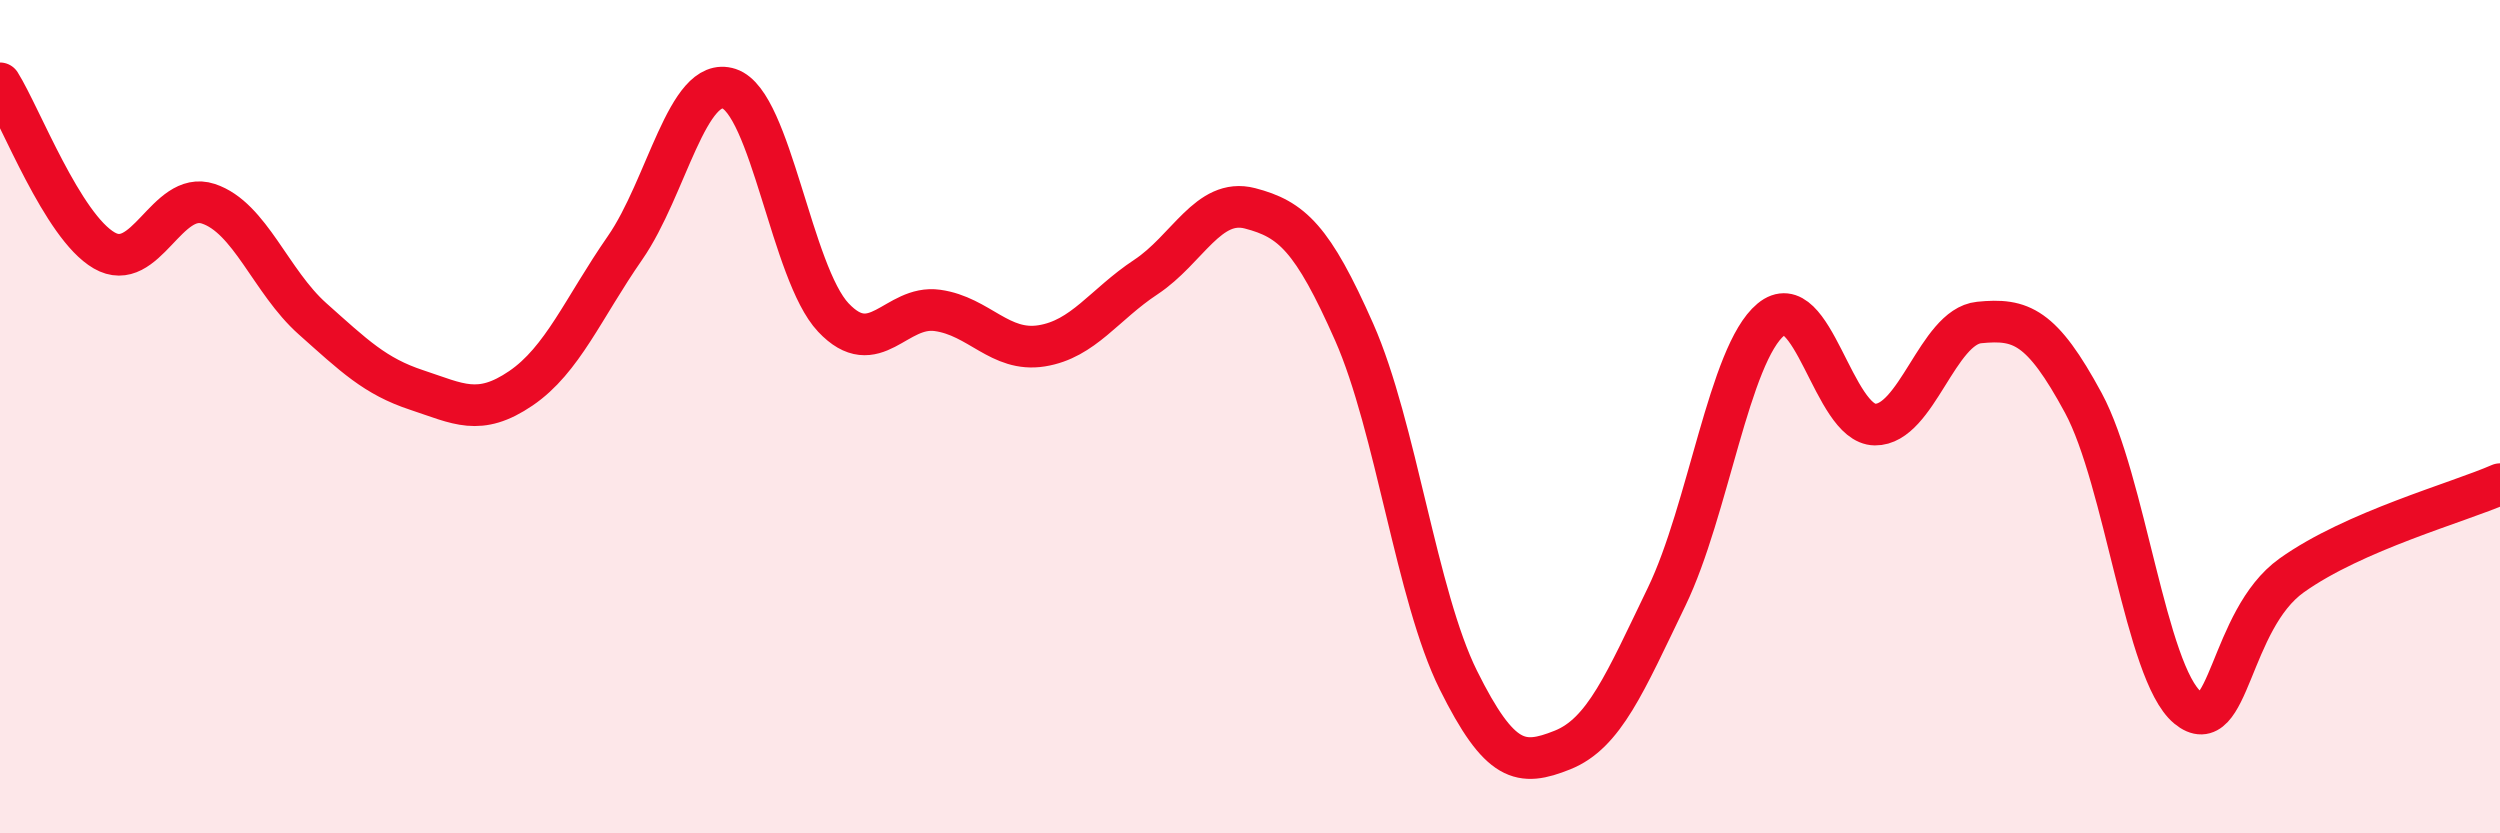
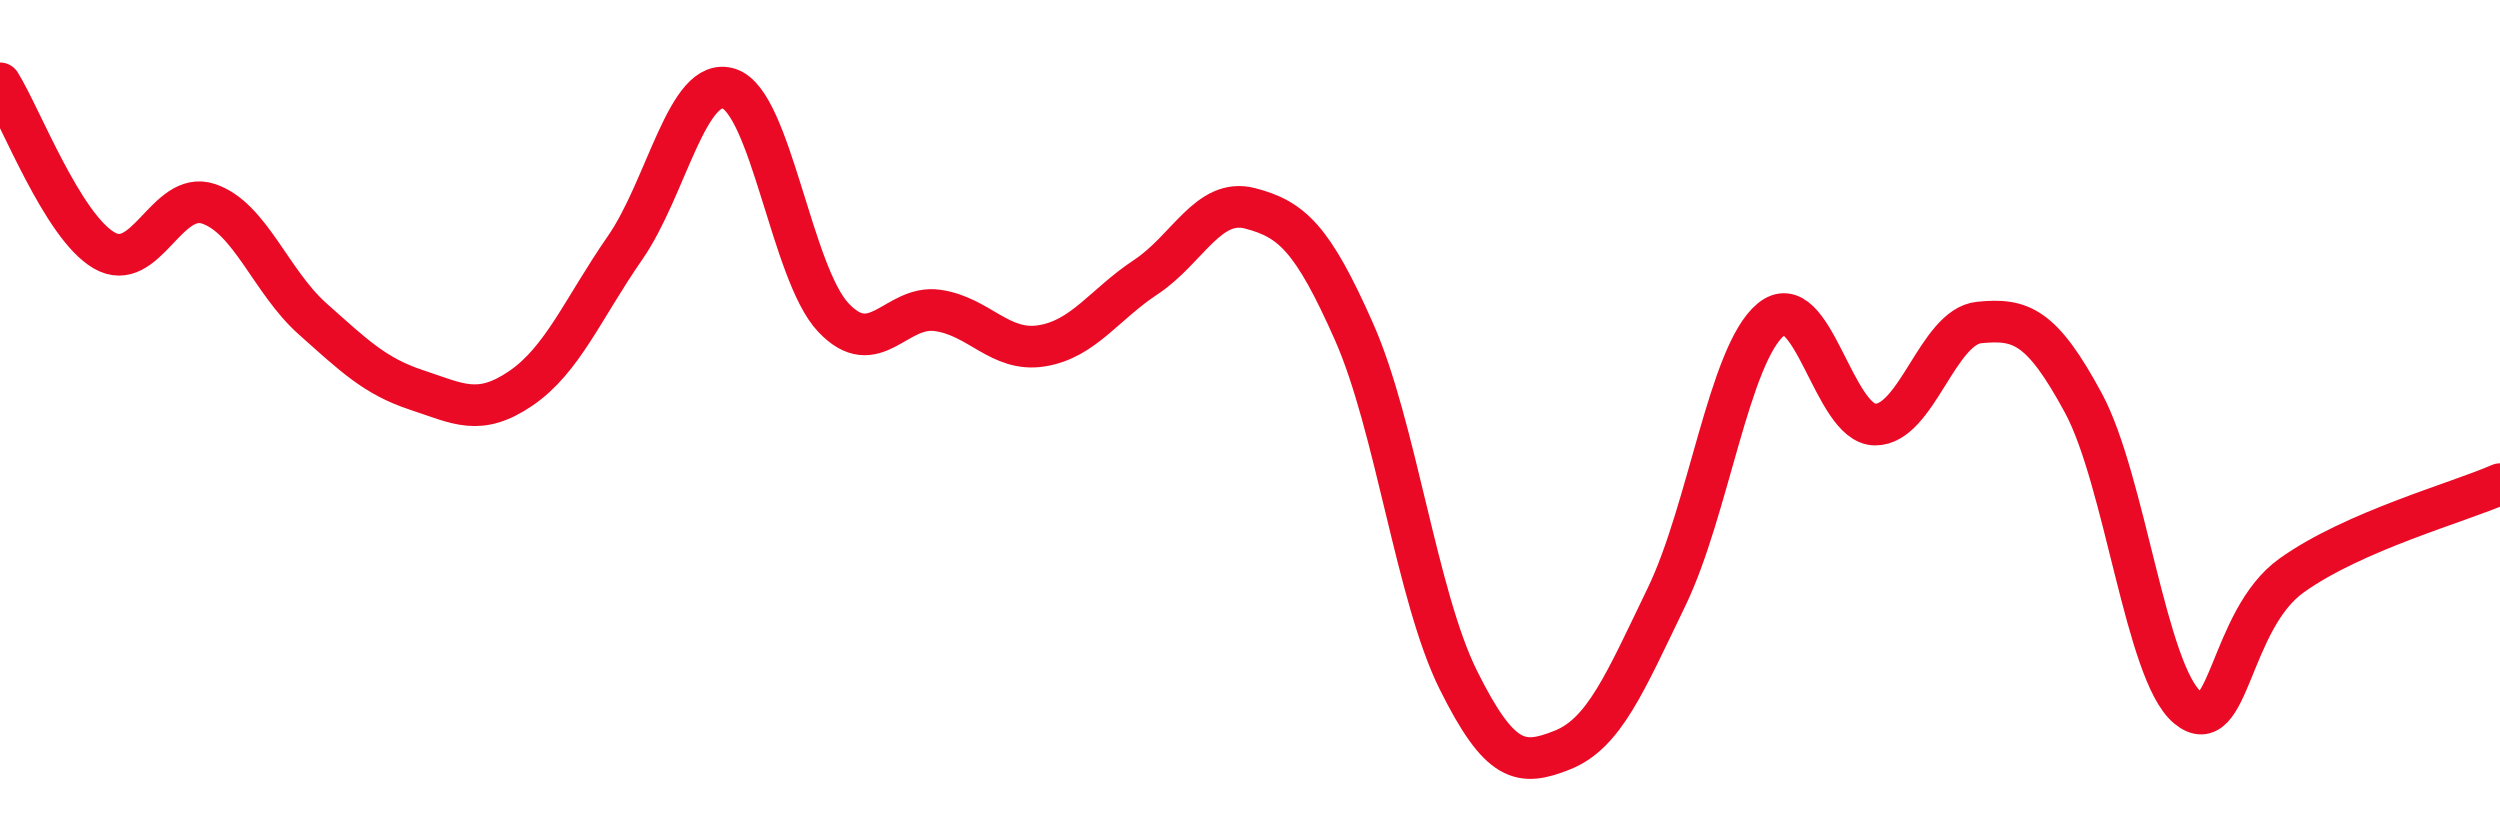
<svg xmlns="http://www.w3.org/2000/svg" width="60" height="20" viewBox="0 0 60 20">
-   <path d="M 0,2 C 0.5,2.8 1.5,5.43 2.5,6.01 C 3.5,6.59 4,4.56 5,4.89 C 6,5.22 6.5,6.76 7.5,7.65 C 8.5,8.54 9,9.03 10,9.36 C 11,9.69 11.5,10 12.5,9.32 C 13.5,8.64 14,7.39 15,5.95 C 16,4.51 16.5,1.8 17.5,2.13 C 18.5,2.46 19,6.56 20,7.62 C 21,8.68 21.5,7.31 22.5,7.45 C 23.5,7.59 24,8.46 25,8.3 C 26,8.14 26.5,7.31 27.5,6.65 C 28.5,5.99 29,4.74 30,5 C 31,5.26 31.5,5.71 32.5,7.97 C 33.5,10.23 34,14.31 35,16.32 C 36,18.33 36.5,18.4 37.5,18 C 38.5,17.6 39,16.39 40,14.32 C 41,12.25 41.5,8.5 42.5,7.67 C 43.5,6.84 44,10.18 45,10.19 C 46,10.2 46.5,7.84 47.5,7.74 C 48.5,7.64 49,7.82 50,9.67 C 51,11.52 51.5,16.15 52.5,16.98 C 53.5,17.81 53.5,14.88 55,13.81 C 56.5,12.74 59,12.06 60,11.62L60 20L0 20Z" fill="#EB0A25" opacity="0.1" stroke-linecap="round" stroke-linejoin="round" />
  <path d="M 0,2 C 0.5,2.8 1.5,5.43 2.5,6.01 C 3.5,6.59 4,4.56 5,4.89 C 6,5.22 6.5,6.76 7.5,7.65 C 8.5,8.54 9,9.03 10,9.36 C 11,9.69 11.5,10 12.5,9.32 C 13.5,8.64 14,7.39 15,5.95 C 16,4.51 16.5,1.8 17.5,2.13 C 18.5,2.46 19,6.56 20,7.62 C 21,8.68 21.5,7.31 22.5,7.45 C 23.5,7.59 24,8.46 25,8.3 C 26,8.14 26.5,7.31 27.5,6.65 C 28.5,5.99 29,4.74 30,5 C 31,5.26 31.5,5.71 32.5,7.97 C 33.5,10.23 34,14.31 35,16.32 C 36,18.33 36.5,18.4 37.5,18 C 38.5,17.6 39,16.39 40,14.32 C 41,12.25 41.5,8.5 42.5,7.67 C 43.5,6.84 44,10.18 45,10.19 C 46,10.2 46.5,7.84 47.5,7.74 C 48.5,7.64 49,7.82 50,9.67 C 51,11.52 51.5,16.15 52.5,16.98 C 53.5,17.81 53.5,14.88 55,13.81 C 56.5,12.74 59,12.06 60,11.62" stroke="#EB0A25" stroke-width="1" fill="none" stroke-linecap="round" stroke-linejoin="round" />
</svg>